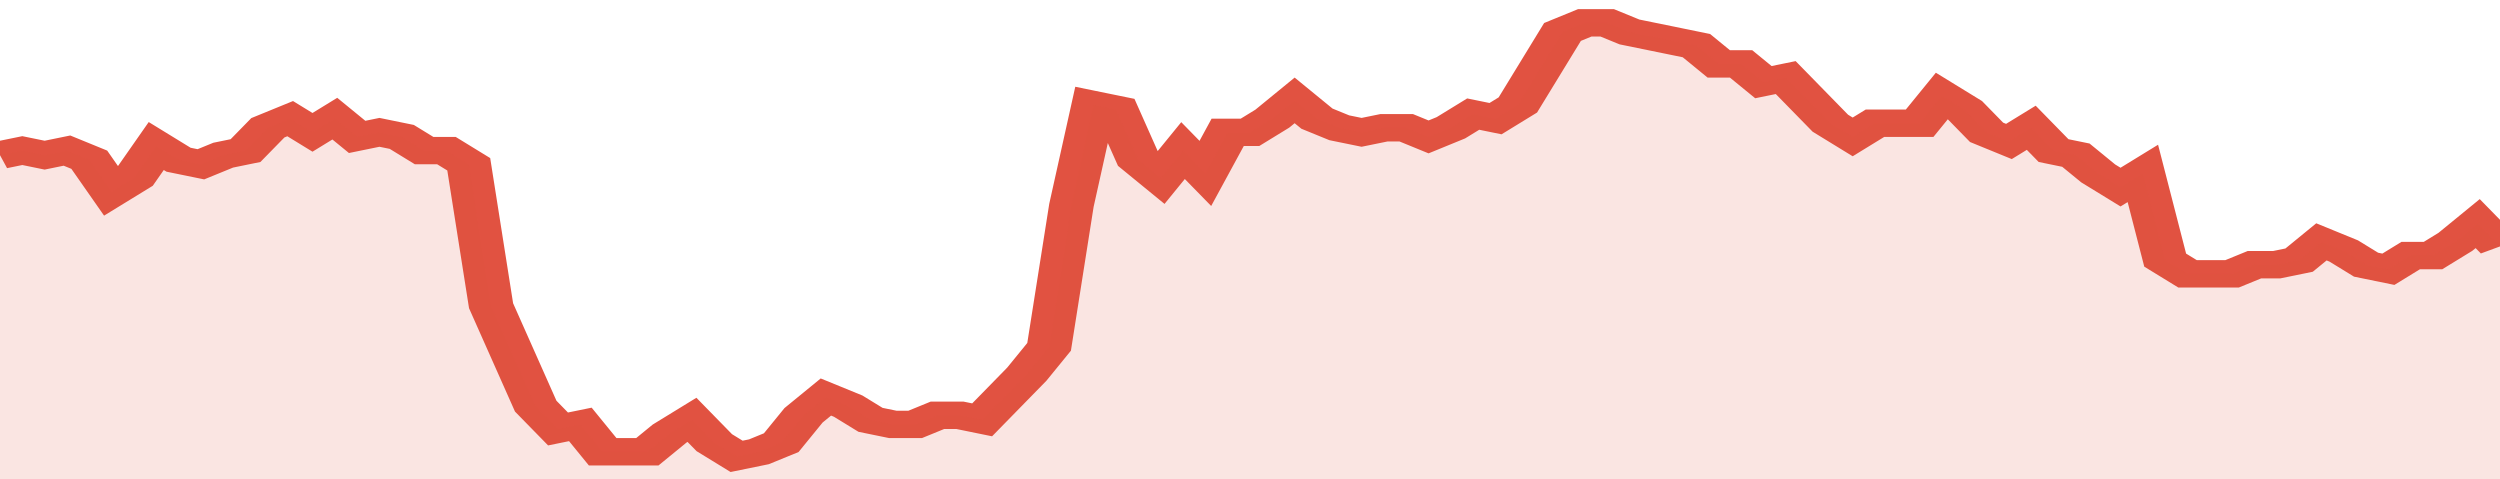
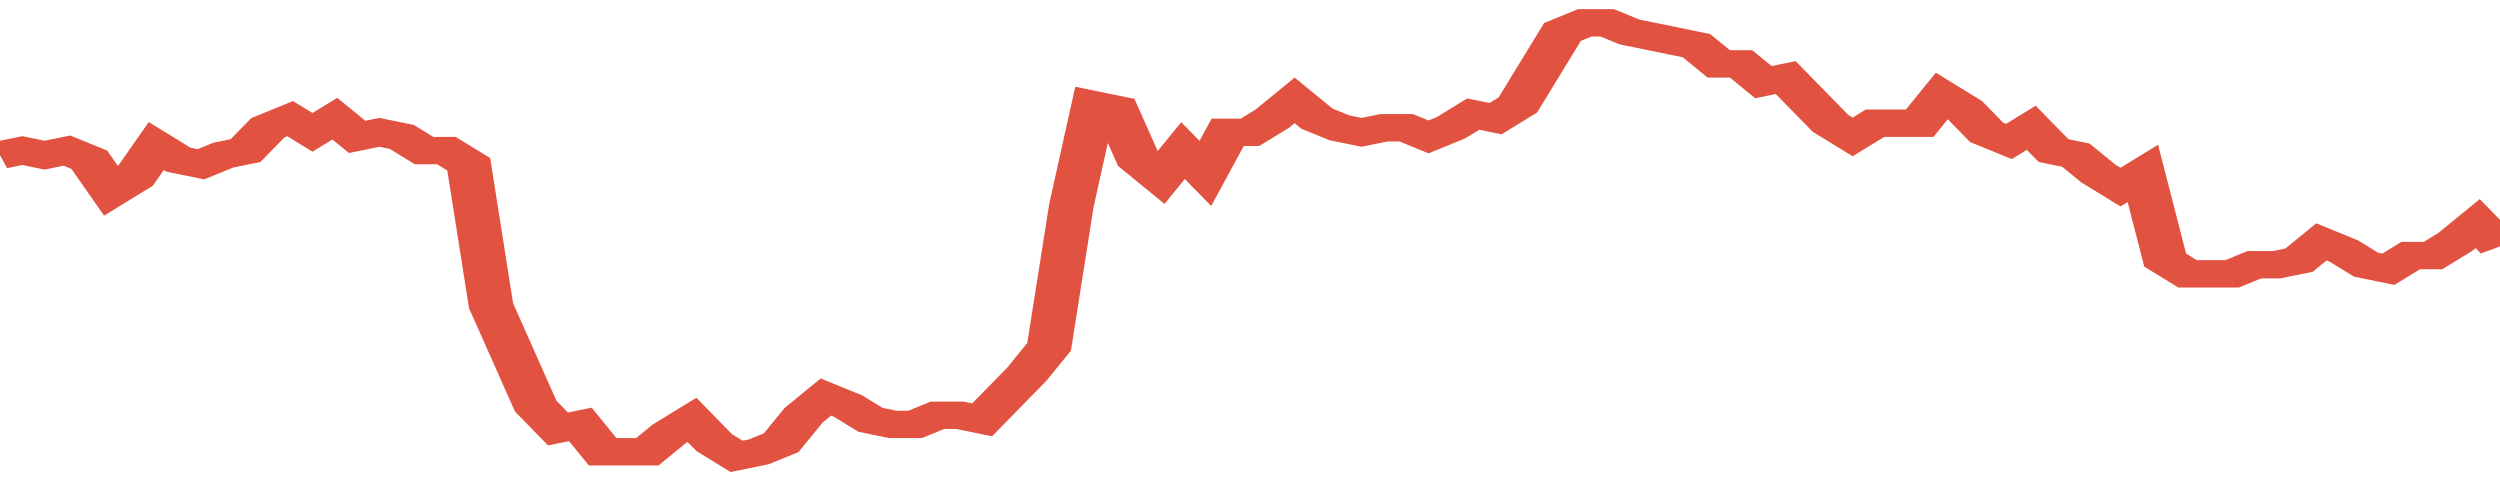
<svg xmlns="http://www.w3.org/2000/svg" viewBox="0 0 336 105" width="120" height="23" preserveAspectRatio="none">
  <polyline fill="none" stroke="#E15241" stroke-width="6" points="0, 34 3, 33 6, 34 9, 33 12, 35 15, 42 18, 39 21, 32 24, 35 27, 36 30, 34 33, 33 36, 28 39, 26 42, 29 45, 26 48, 30 51, 29 54, 30 57, 33 60, 33 63, 36 66, 67 69, 78 72, 89 75, 94 78, 93 81, 99 84, 99 87, 99 90, 95 93, 92 96, 97 99, 100 102, 99 105, 97 108, 91 111, 87 114, 89 117, 92 120, 93 123, 93 126, 91 129, 91 132, 92 135, 87 138, 82 141, 76 144, 45 147, 23 150, 24 153, 35 156, 39 159, 33 162, 38 165, 29 168, 29 171, 26 174, 22 177, 26 180, 28 183, 29 186, 28 189, 28 192, 30 195, 28 198, 25 201, 26 204, 23 207, 15 210, 7 213, 5 216, 5 219, 7 222, 8 225, 9 228, 10 231, 14 234, 14 237, 18 240, 17 243, 22 246, 27 249, 30 252, 27 255, 27 258, 27 261, 21 264, 24 267, 29 270, 31 273, 28 276, 33 279, 34 282, 38 285, 41 288, 38 291, 57 294, 60 297, 60 300, 60 303, 58 306, 58 309, 57 312, 53 315, 55 318, 58 321, 59 324, 56 327, 56 330, 53 333, 49 336, 54 336, 54 "> </polyline>
-   <polygon fill="#E15241" opacity="0.15" points="0, 105 0, 34 3, 33 6, 34 9, 33 12, 35 15, 42 18, 39 21, 32 24, 35 27, 36 30, 34 33, 33 36, 28 39, 26 42, 29 45, 26 48, 30 51, 29 54, 30 57, 33 60, 33 63, 36 66, 67 69, 78 72, 89 75, 94 78, 93 81, 99 84, 99 87, 99 90, 95 93, 92 96, 97 99, 100 102, 99 105, 97 108, 91 111, 87 114, 89 117, 92 120, 93 123, 93 126, 91 129, 91 132, 92 135, 87 138, 82 141, 76 144, 45 147, 23 150, 24 153, 35 156, 39 159, 33 162, 38 165, 29 168, 29 171, 26 174, 22 177, 26 180, 28 183, 29 186, 28 189, 28 192, 30 195, 28 198, 25 201, 26 204, 23 207, 15 210, 7 213, 5 216, 5 219, 7 222, 8 225, 9 228, 10 231, 14 234, 14 237, 18 240, 17 243, 22 246, 27 249, 30 252, 27 255, 27 258, 27 261, 21 264, 24 267, 29 270, 31 273, 28 276, 33 279, 34 282, 38 285, 41 288, 38 291, 57 294, 60 297, 60 300, 60 303, 58 306, 58 309, 57 312, 53 315, 55 318, 58 321, 59 324, 56 327, 56 330, 53 333, 49 336, 54 336, 105 " />
</svg>